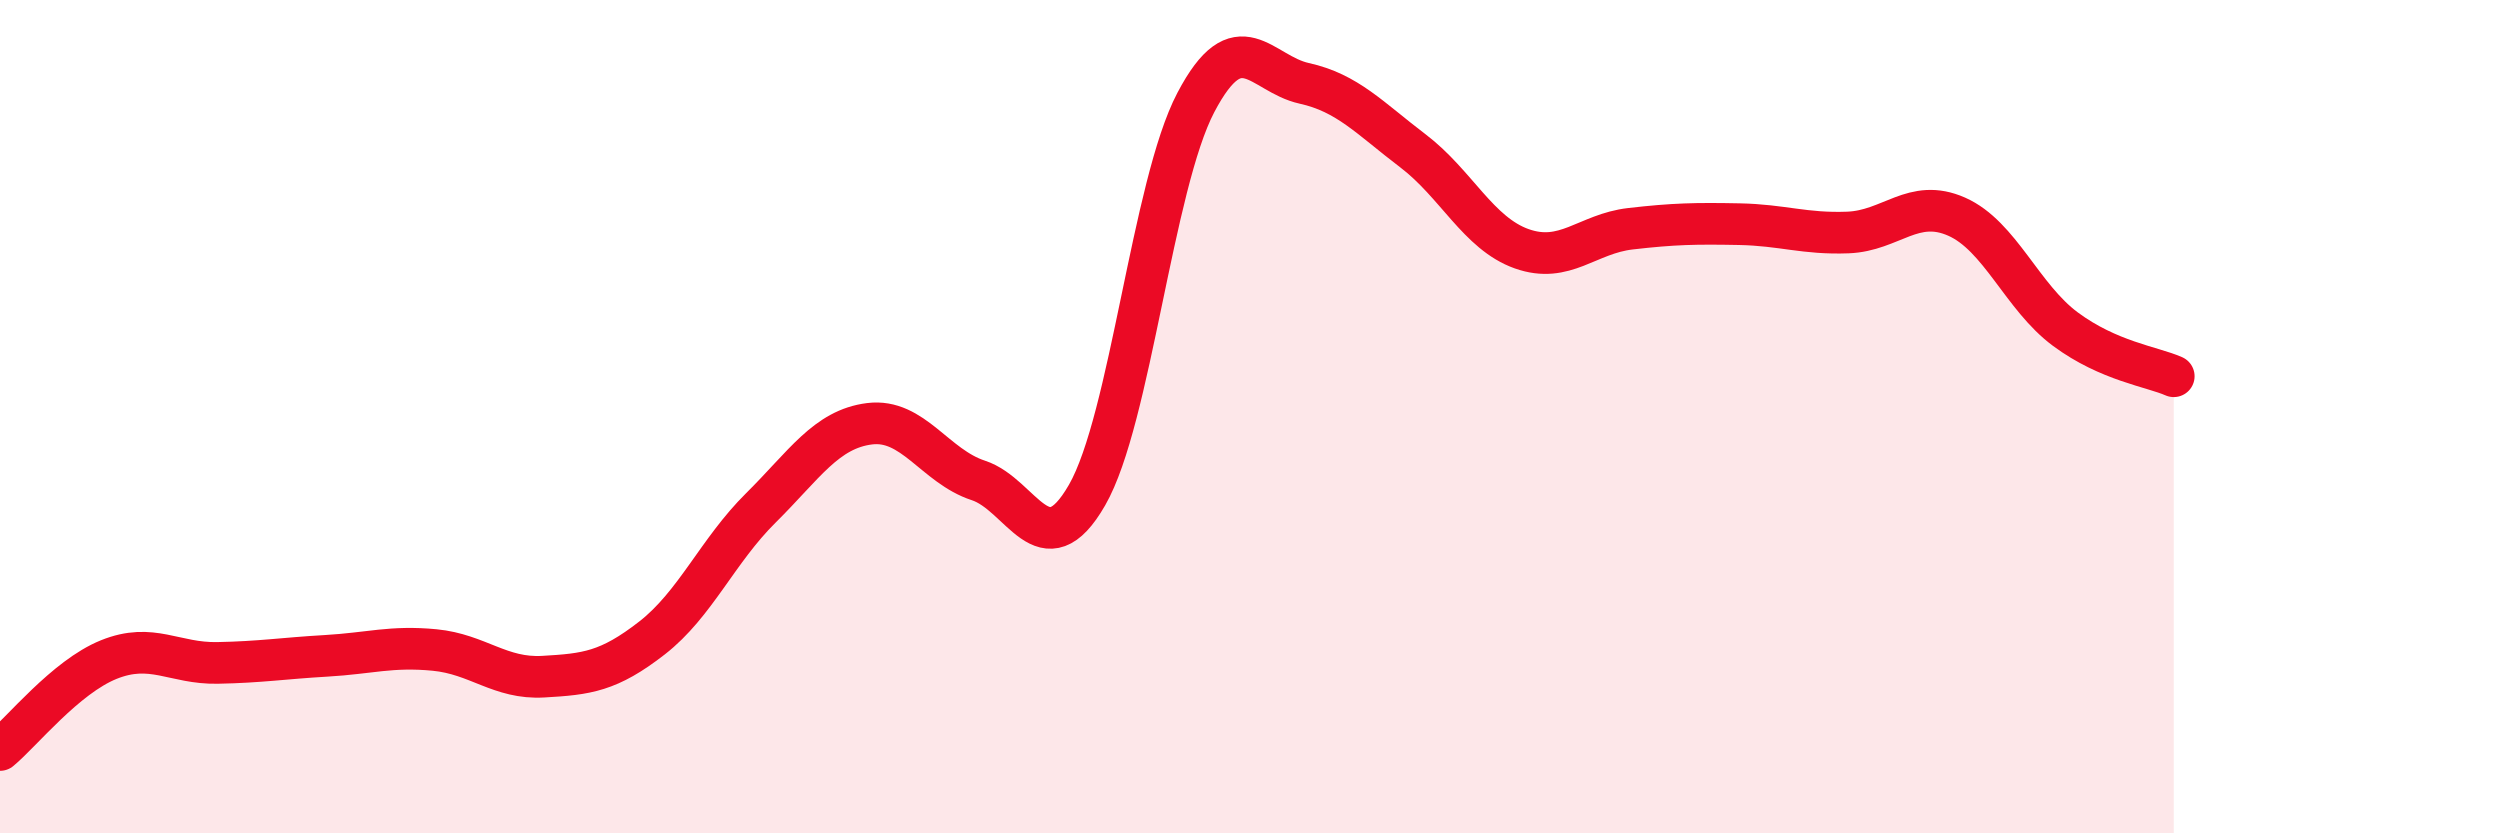
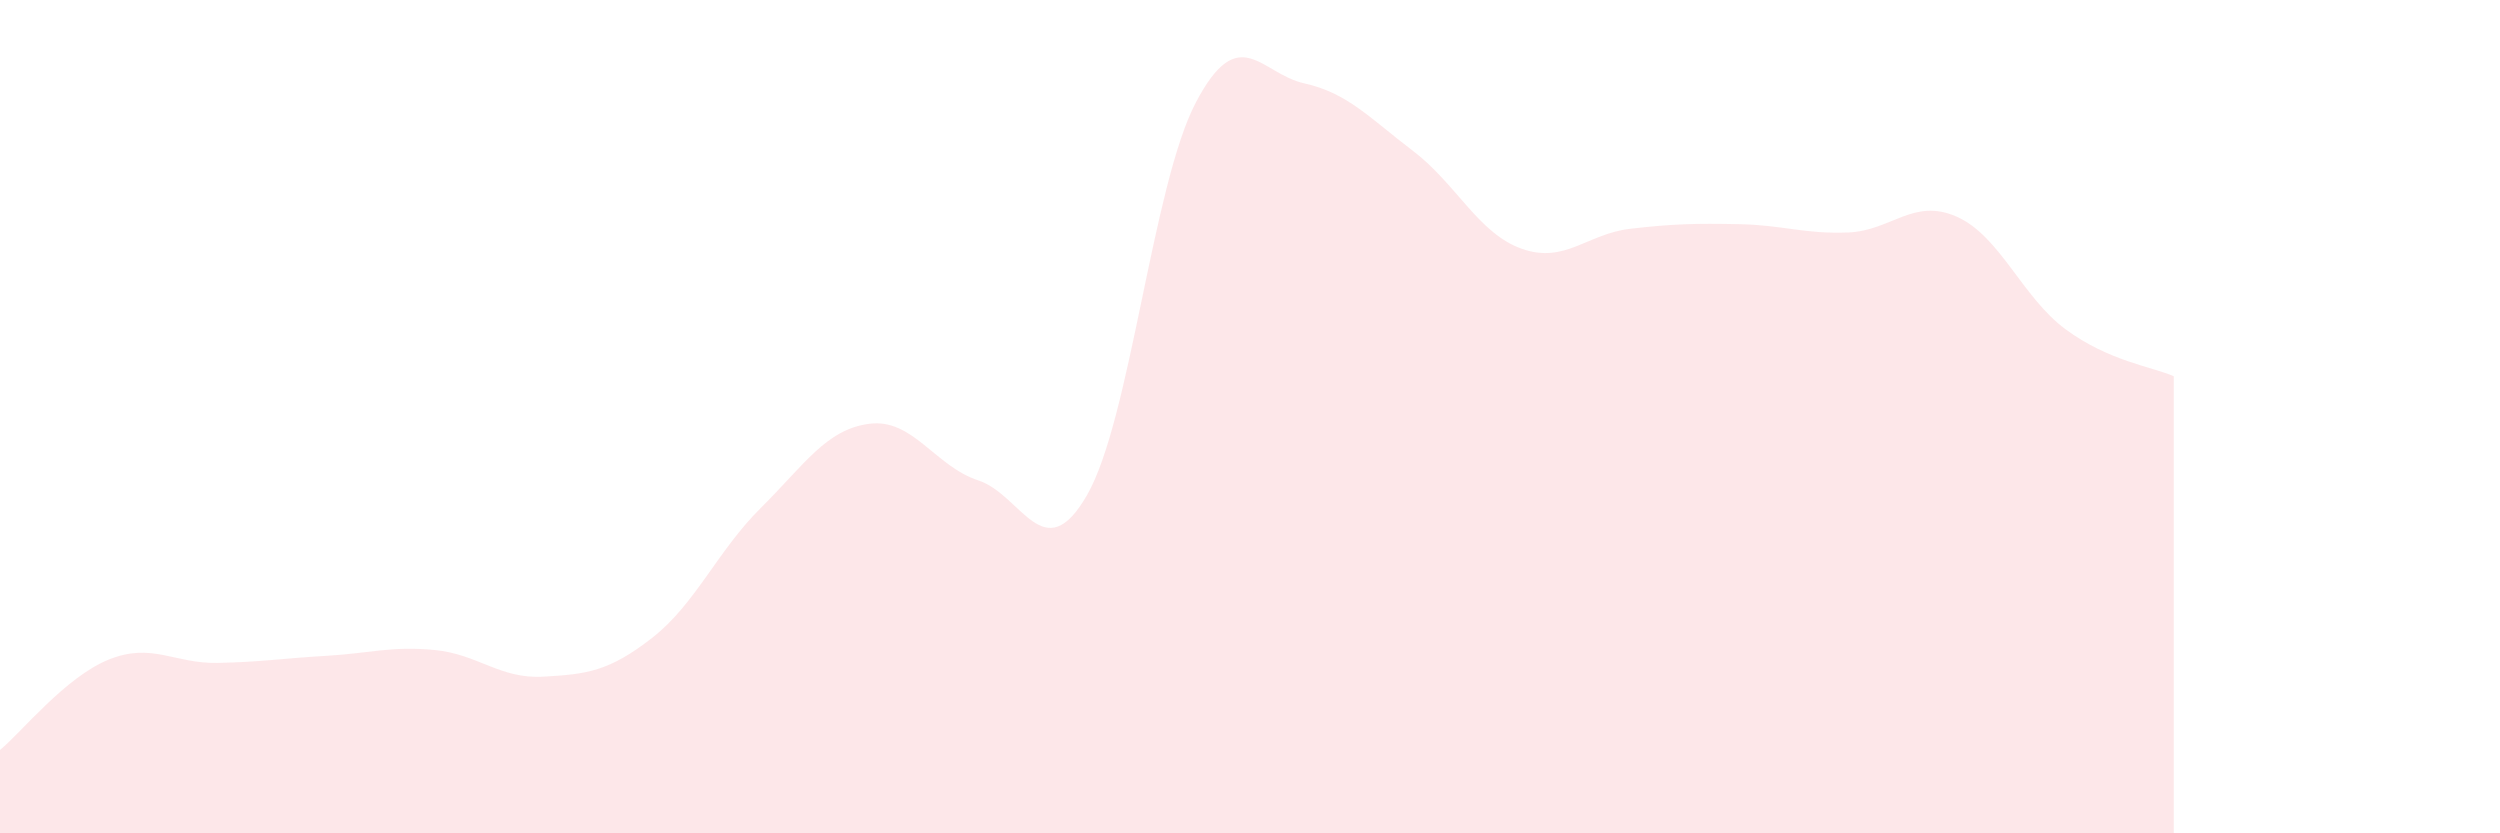
<svg xmlns="http://www.w3.org/2000/svg" width="60" height="20" viewBox="0 0 60 20">
  <path d="M 0,18 C 0.52,17.57 1.57,16.25 2.61,15.83 C 3.65,15.41 4.18,15.93 5.22,15.91 C 6.26,15.89 6.79,15.8 7.83,15.74 C 8.87,15.68 9.39,15.5 10.43,15.6 C 11.47,15.7 12,16.3 13.04,16.24 C 14.08,16.18 14.61,16.12 15.65,15.31 C 16.69,14.5 17.22,13.22 18.26,12.19 C 19.3,11.16 19.83,10.3 20.87,10.17 C 21.91,10.04 22.44,11.19 23.48,11.53 C 24.52,11.87 25.05,13.69 26.09,11.88 C 27.13,10.07 27.66,4.44 28.7,2.46 C 29.74,0.48 30.26,1.77 31.3,2 C 32.34,2.23 32.87,2.83 33.91,3.62 C 34.95,4.41 35.48,5.6 36.52,5.97 C 37.56,6.34 38.09,5.61 39.13,5.49 C 40.17,5.37 40.7,5.36 41.74,5.38 C 42.78,5.4 43.31,5.62 44.35,5.58 C 45.39,5.54 45.92,4.74 46.96,5.2 C 48,5.66 48.53,7.13 49.57,7.9 C 50.61,8.67 51.65,8.8 52.17,9.03L52.17 20L0 20Z" fill="#EB0A25" opacity="0.1" stroke-linecap="round" stroke-linejoin="round" />
-   <path d="M 0,18 C 0.52,17.57 1.57,16.25 2.61,15.83 C 3.65,15.41 4.18,15.93 5.22,15.91 C 6.26,15.89 6.79,15.8 7.83,15.74 C 8.87,15.68 9.39,15.5 10.43,15.6 C 11.47,15.7 12,16.3 13.04,16.24 C 14.08,16.18 14.61,16.12 15.65,15.31 C 16.69,14.5 17.22,13.22 18.26,12.19 C 19.3,11.16 19.83,10.3 20.87,10.17 C 21.91,10.04 22.44,11.19 23.48,11.53 C 24.52,11.87 25.05,13.69 26.09,11.88 C 27.13,10.07 27.66,4.44 28.7,2.46 C 29.74,0.48 30.26,1.77 31.3,2 C 32.34,2.23 32.87,2.83 33.91,3.62 C 34.95,4.41 35.48,5.6 36.52,5.97 C 37.56,6.34 38.09,5.61 39.13,5.49 C 40.17,5.37 40.7,5.36 41.74,5.38 C 42.78,5.4 43.31,5.62 44.35,5.58 C 45.39,5.54 45.92,4.74 46.96,5.2 C 48,5.66 48.53,7.13 49.57,7.9 C 50.61,8.67 51.65,8.8 52.17,9.03" stroke="#EB0A25" stroke-width="1" fill="none" stroke-linecap="round" stroke-linejoin="round" />
</svg>